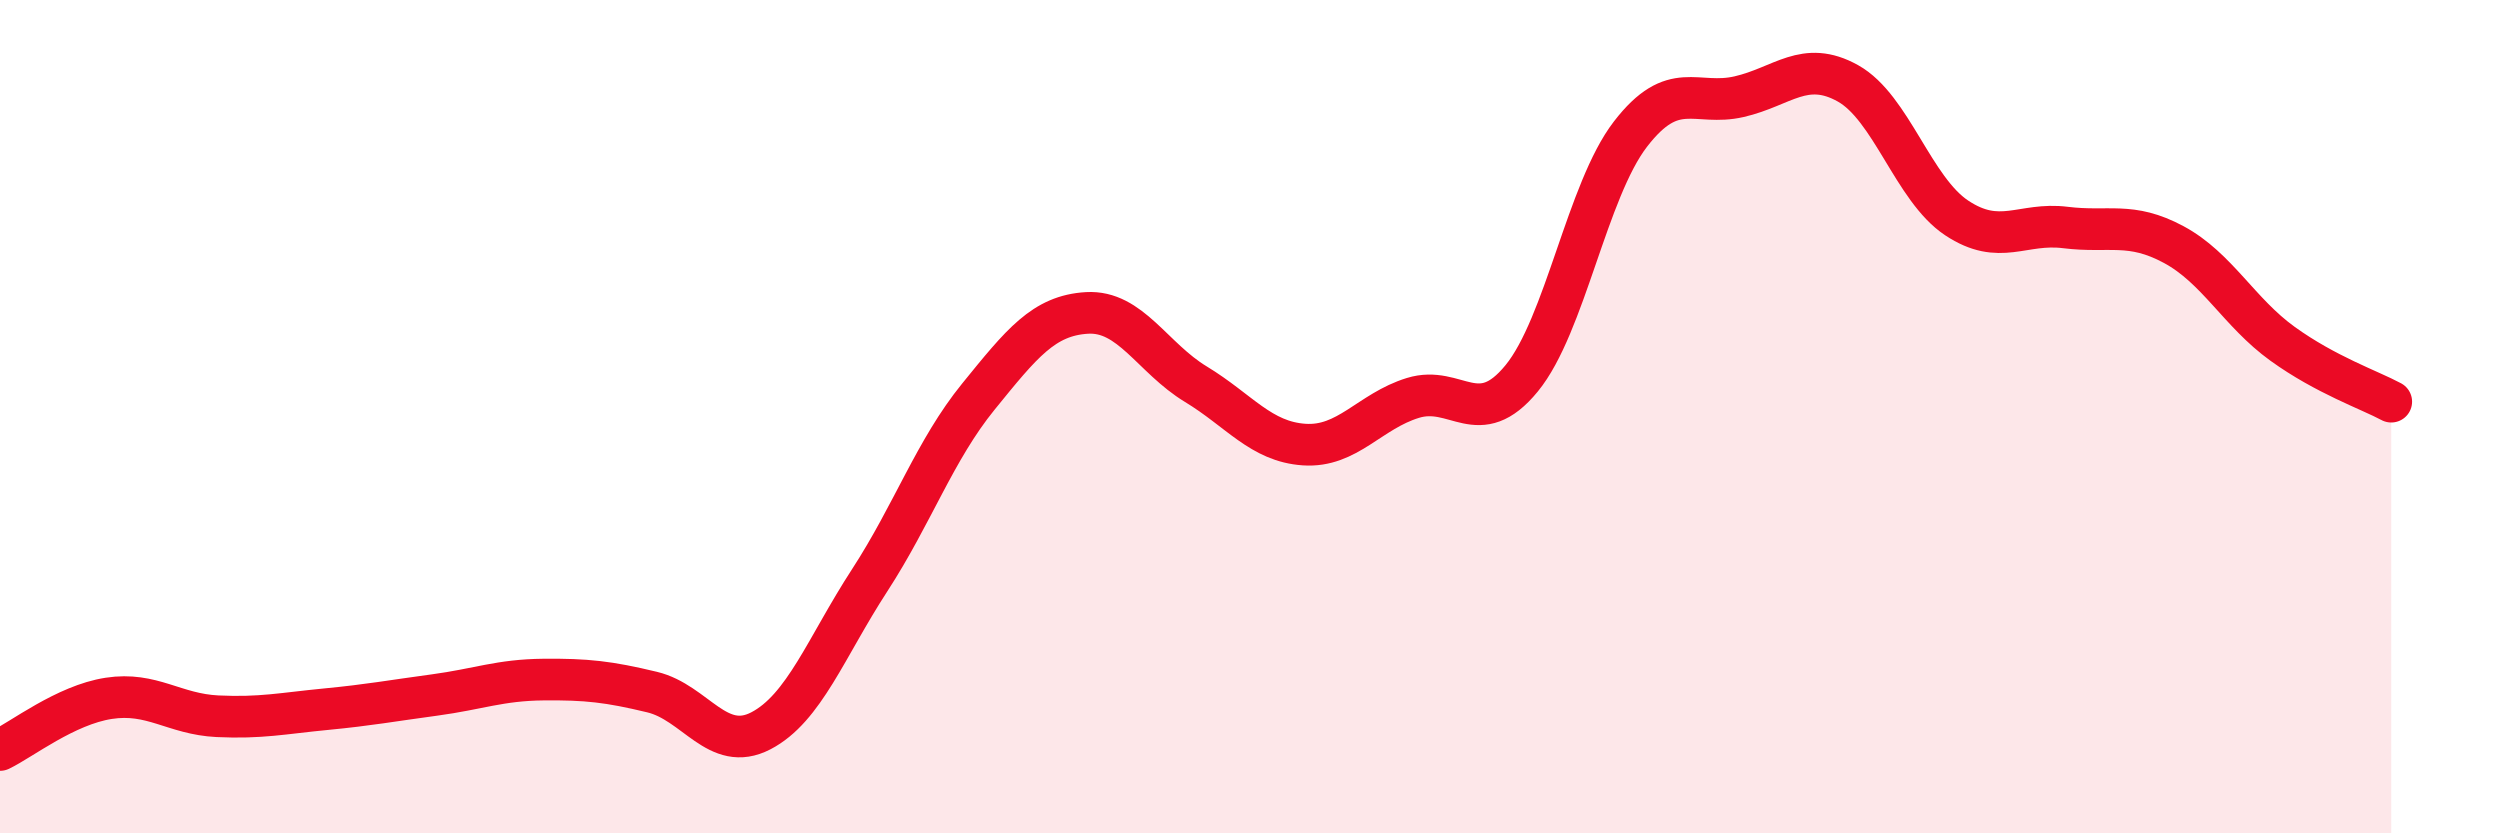
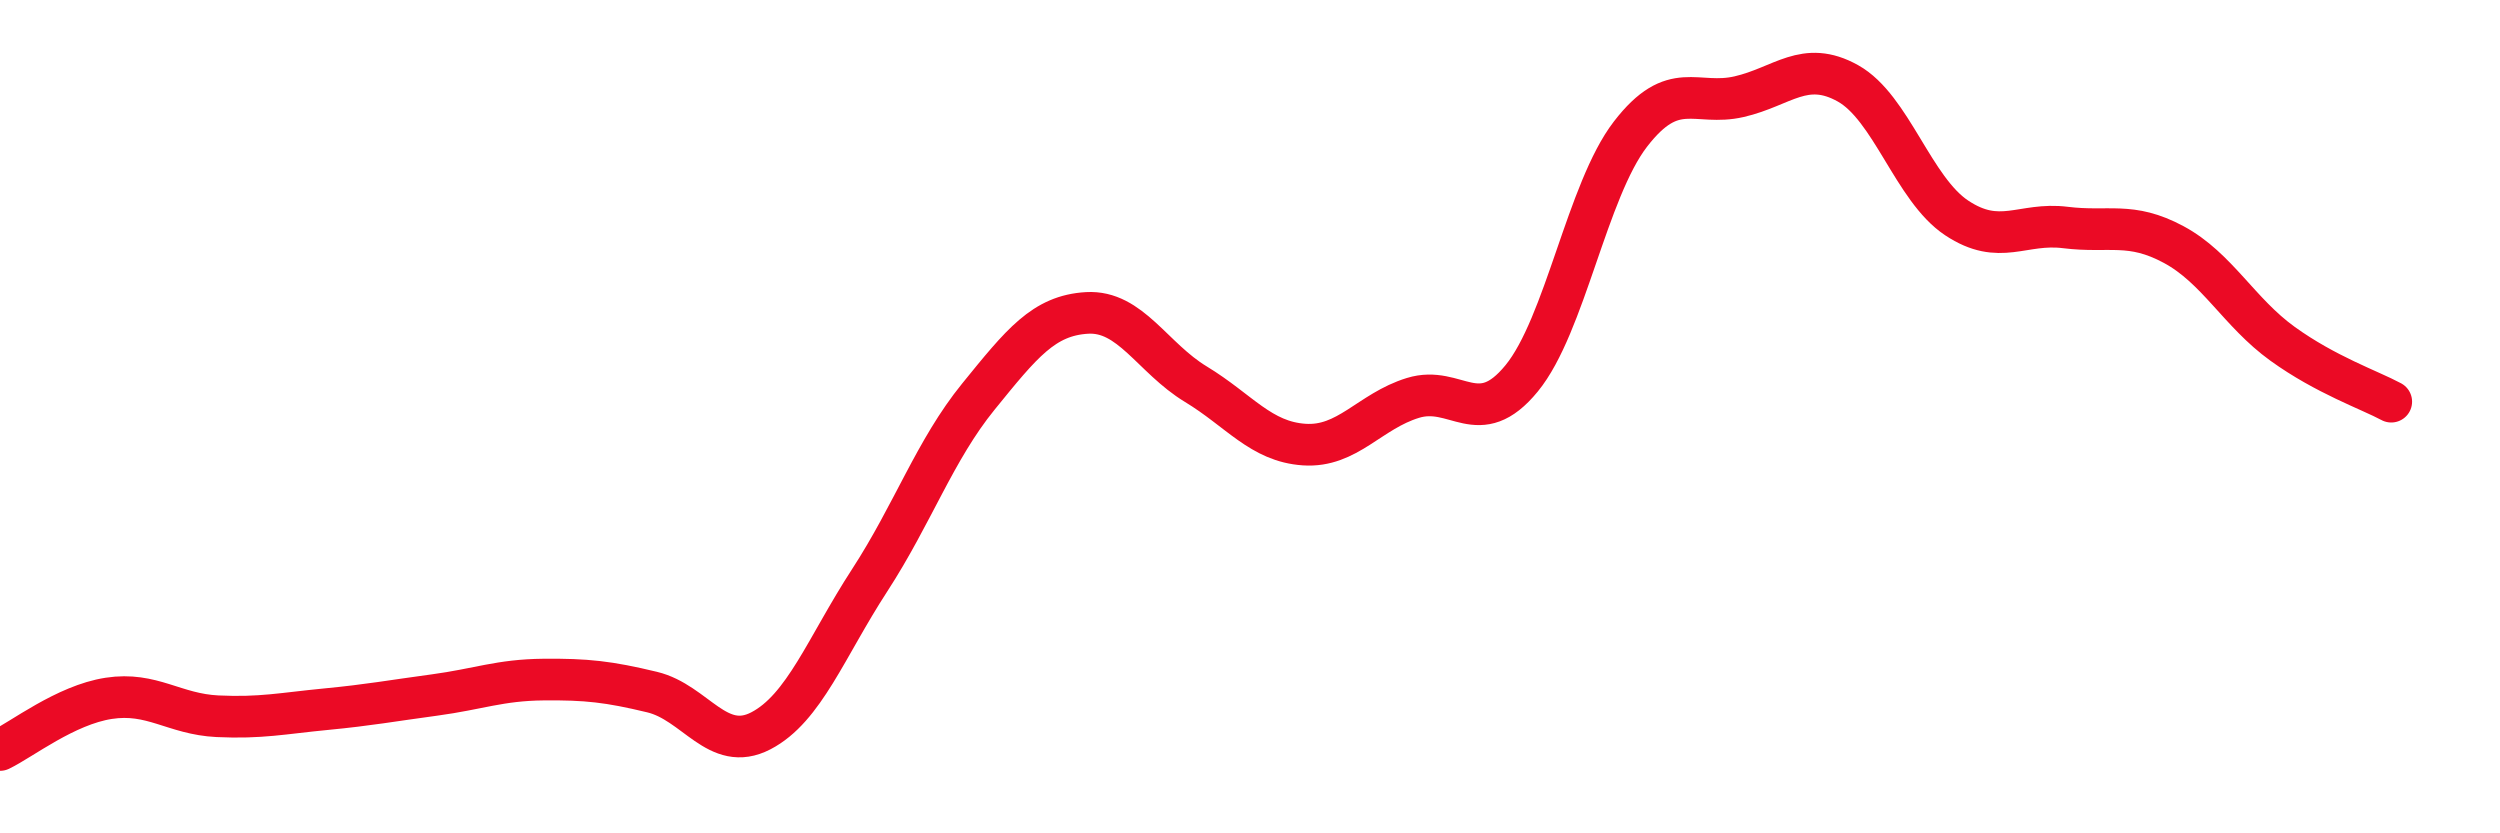
<svg xmlns="http://www.w3.org/2000/svg" width="60" height="20" viewBox="0 0 60 20">
-   <path d="M 0,18 C 0.52,17.75 1.57,16.92 2.61,16.76 C 3.65,16.6 4.18,17.14 5.22,17.19 C 6.26,17.24 6.79,17.12 7.83,17.02 C 8.87,16.92 9.39,16.82 10.43,16.68 C 11.47,16.54 12,16.32 13.04,16.31 C 14.08,16.3 14.61,16.36 15.65,16.61 C 16.69,16.86 17.22,18.08 18.26,17.54 C 19.3,17 19.83,15.53 20.87,13.93 C 21.91,12.33 22.44,10.8 23.48,9.52 C 24.52,8.24 25.05,7.57 26.09,7.51 C 27.13,7.45 27.66,8.59 28.7,9.22 C 29.74,9.85 30.26,10.6 31.3,10.67 C 32.34,10.74 32.87,9.87 33.91,9.55 C 34.95,9.23 35.48,10.35 36.52,9.08 C 37.56,7.81 38.09,4.57 39.13,3.22 C 40.17,1.87 40.7,2.56 41.74,2.32 C 42.78,2.08 43.31,1.42 44.35,2 C 45.39,2.58 45.92,4.54 46.96,5.23 C 48,5.92 48.53,5.33 49.57,5.46 C 50.61,5.59 51.13,5.31 52.17,5.87 C 53.21,6.43 53.74,7.5 54.78,8.25 C 55.82,9 56.87,9.36 57.39,9.64L57.39 20L0 20Z" fill="#EB0A25" opacity="0.1" stroke-linecap="round" stroke-linejoin="round" />
  <path d="M 0,18 C 0.52,17.75 1.57,16.92 2.61,16.76 C 3.65,16.6 4.18,17.14 5.22,17.19 C 6.26,17.24 6.79,17.12 7.83,17.02 C 8.87,16.92 9.39,16.82 10.43,16.68 C 11.47,16.54 12,16.32 13.04,16.31 C 14.08,16.3 14.61,16.36 15.65,16.61 C 16.69,16.86 17.22,18.08 18.26,17.54 C 19.3,17 19.83,15.53 20.87,13.93 C 21.91,12.33 22.44,10.8 23.48,9.52 C 24.52,8.24 25.05,7.57 26.09,7.51 C 27.13,7.45 27.66,8.59 28.7,9.22 C 29.74,9.85 30.26,10.6 31.3,10.67 C 32.34,10.74 32.87,9.87 33.91,9.55 C 34.95,9.23 35.48,10.35 36.52,9.08 C 37.56,7.81 38.09,4.57 39.13,3.22 C 40.17,1.87 40.7,2.56 41.74,2.32 C 42.78,2.08 43.31,1.42 44.35,2 C 45.39,2.58 45.92,4.54 46.96,5.23 C 48,5.92 48.53,5.33 49.57,5.46 C 50.61,5.59 51.13,5.31 52.17,5.87 C 53.21,6.43 53.74,7.5 54.78,8.25 C 55.82,9 56.87,9.36 57.39,9.64" stroke="#EB0A25" stroke-width="1" fill="none" stroke-linecap="round" stroke-linejoin="round" />
</svg>